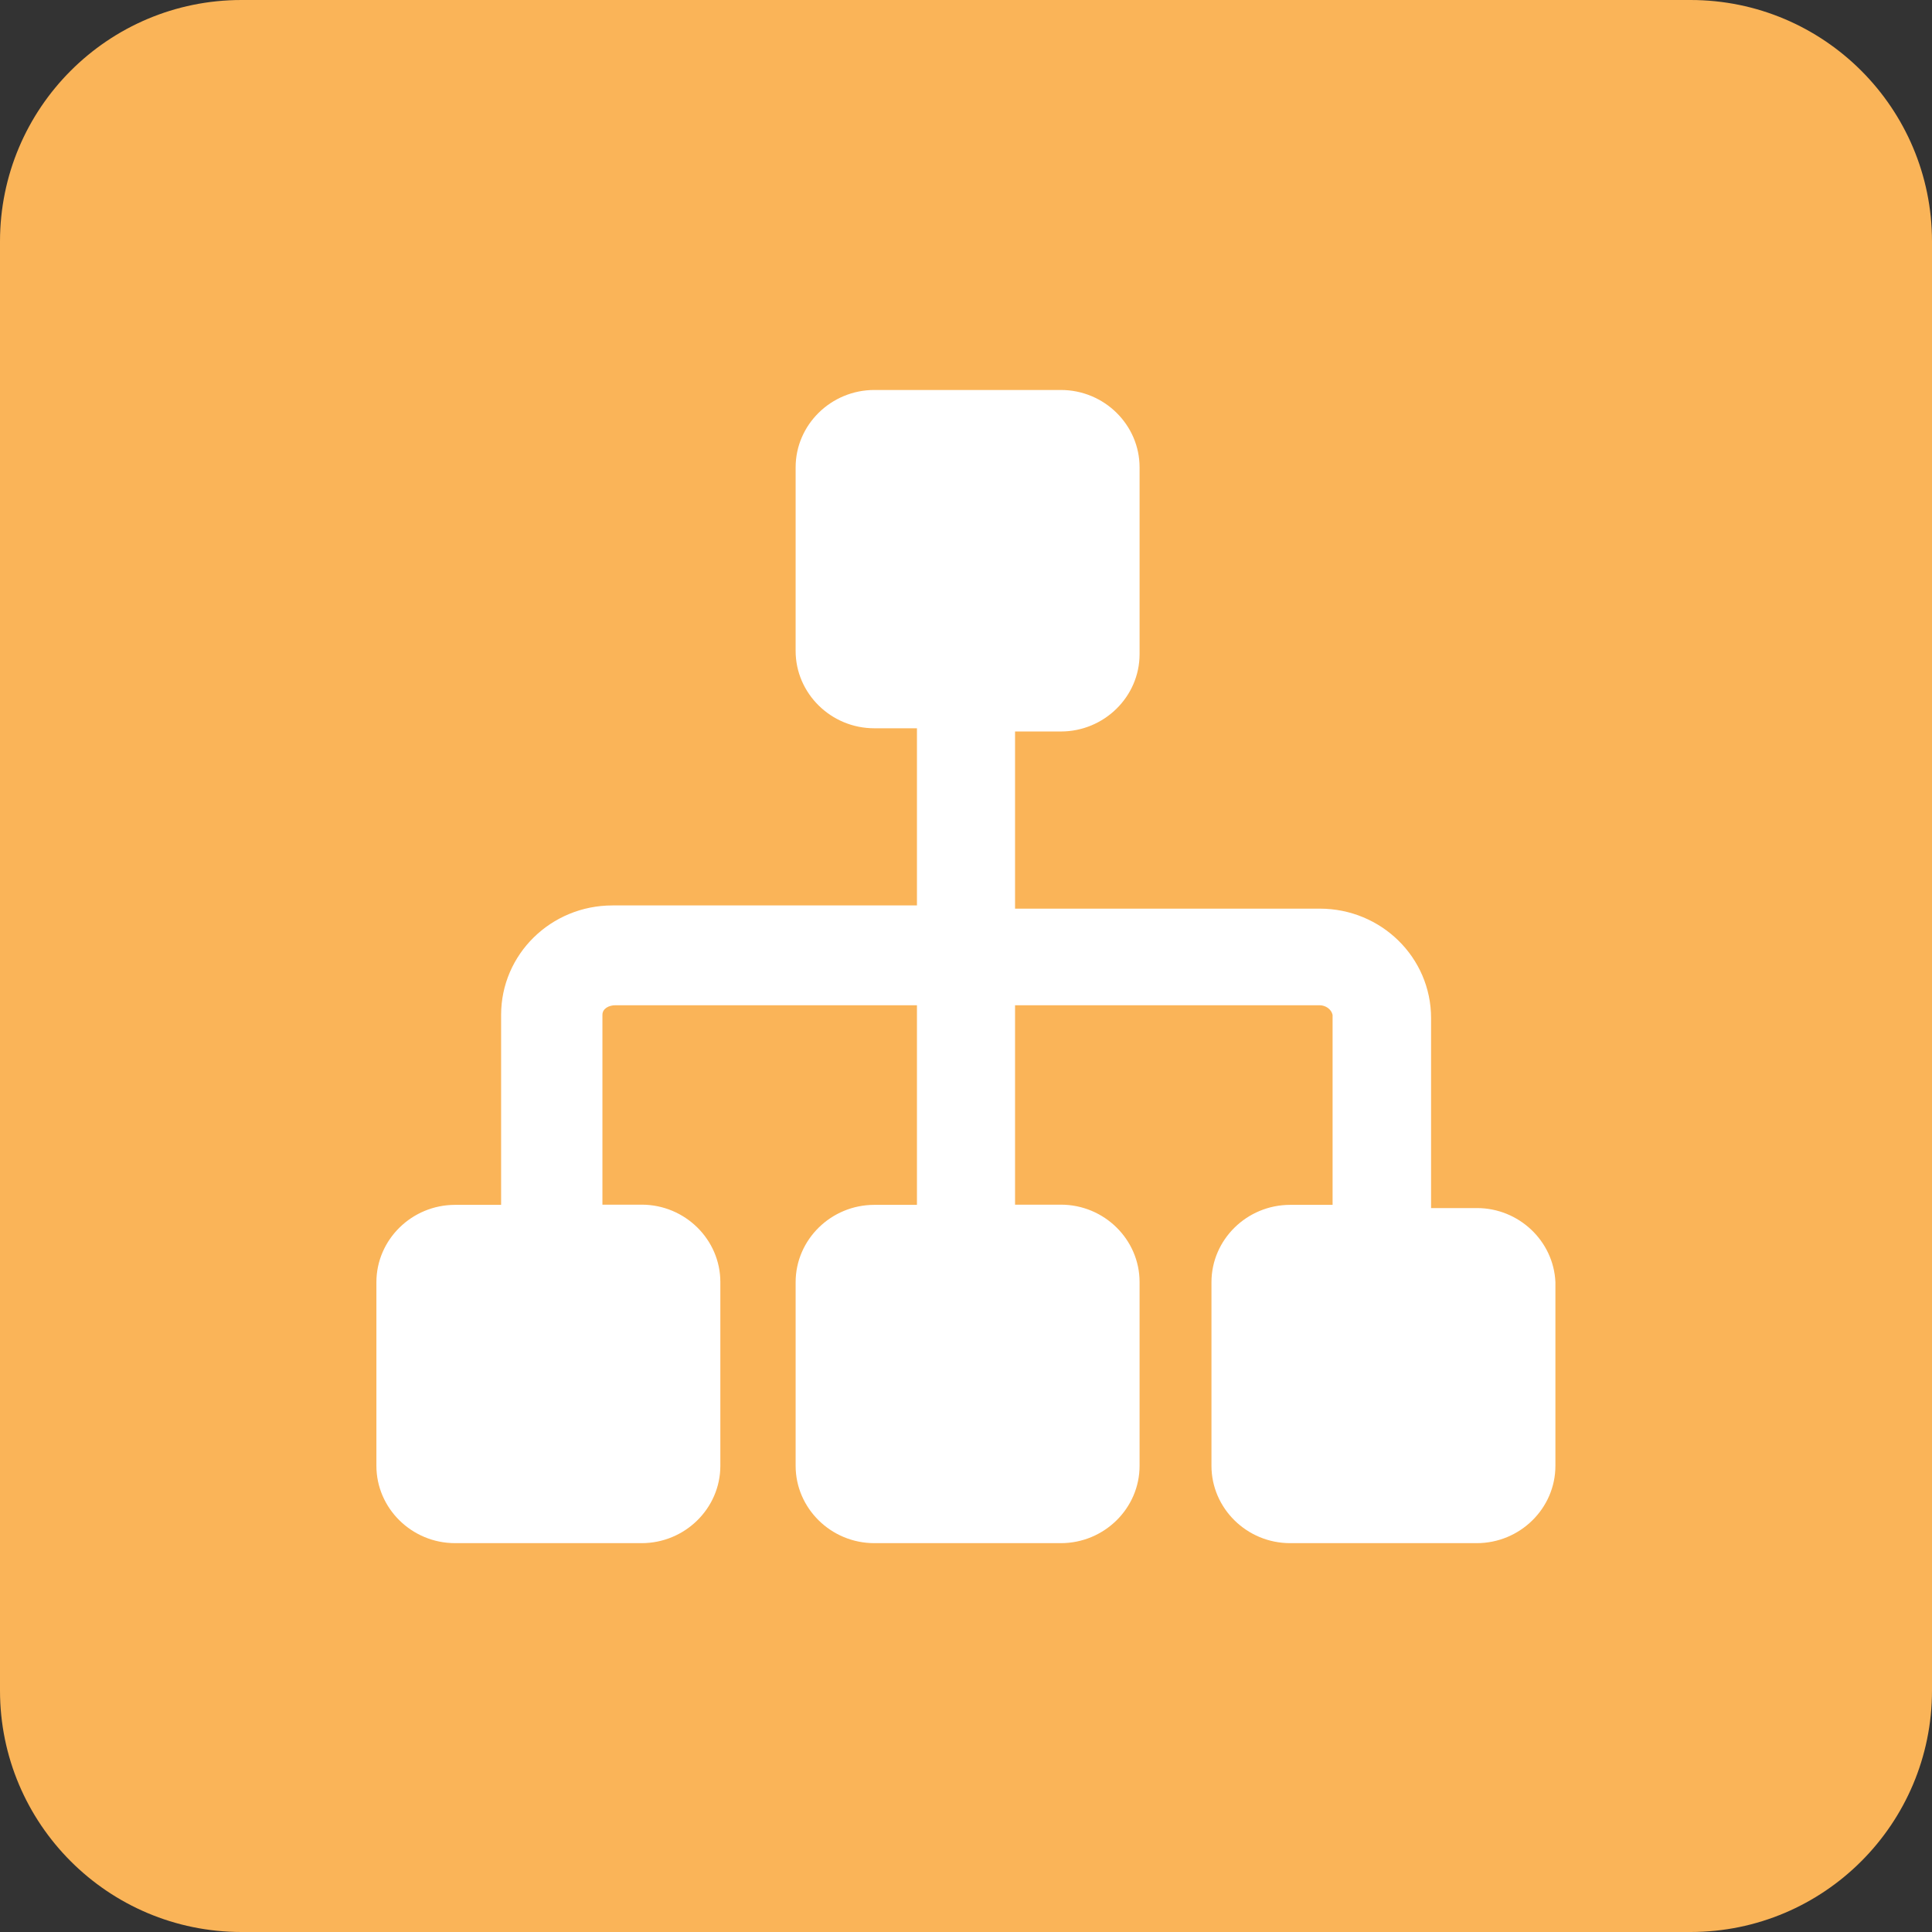
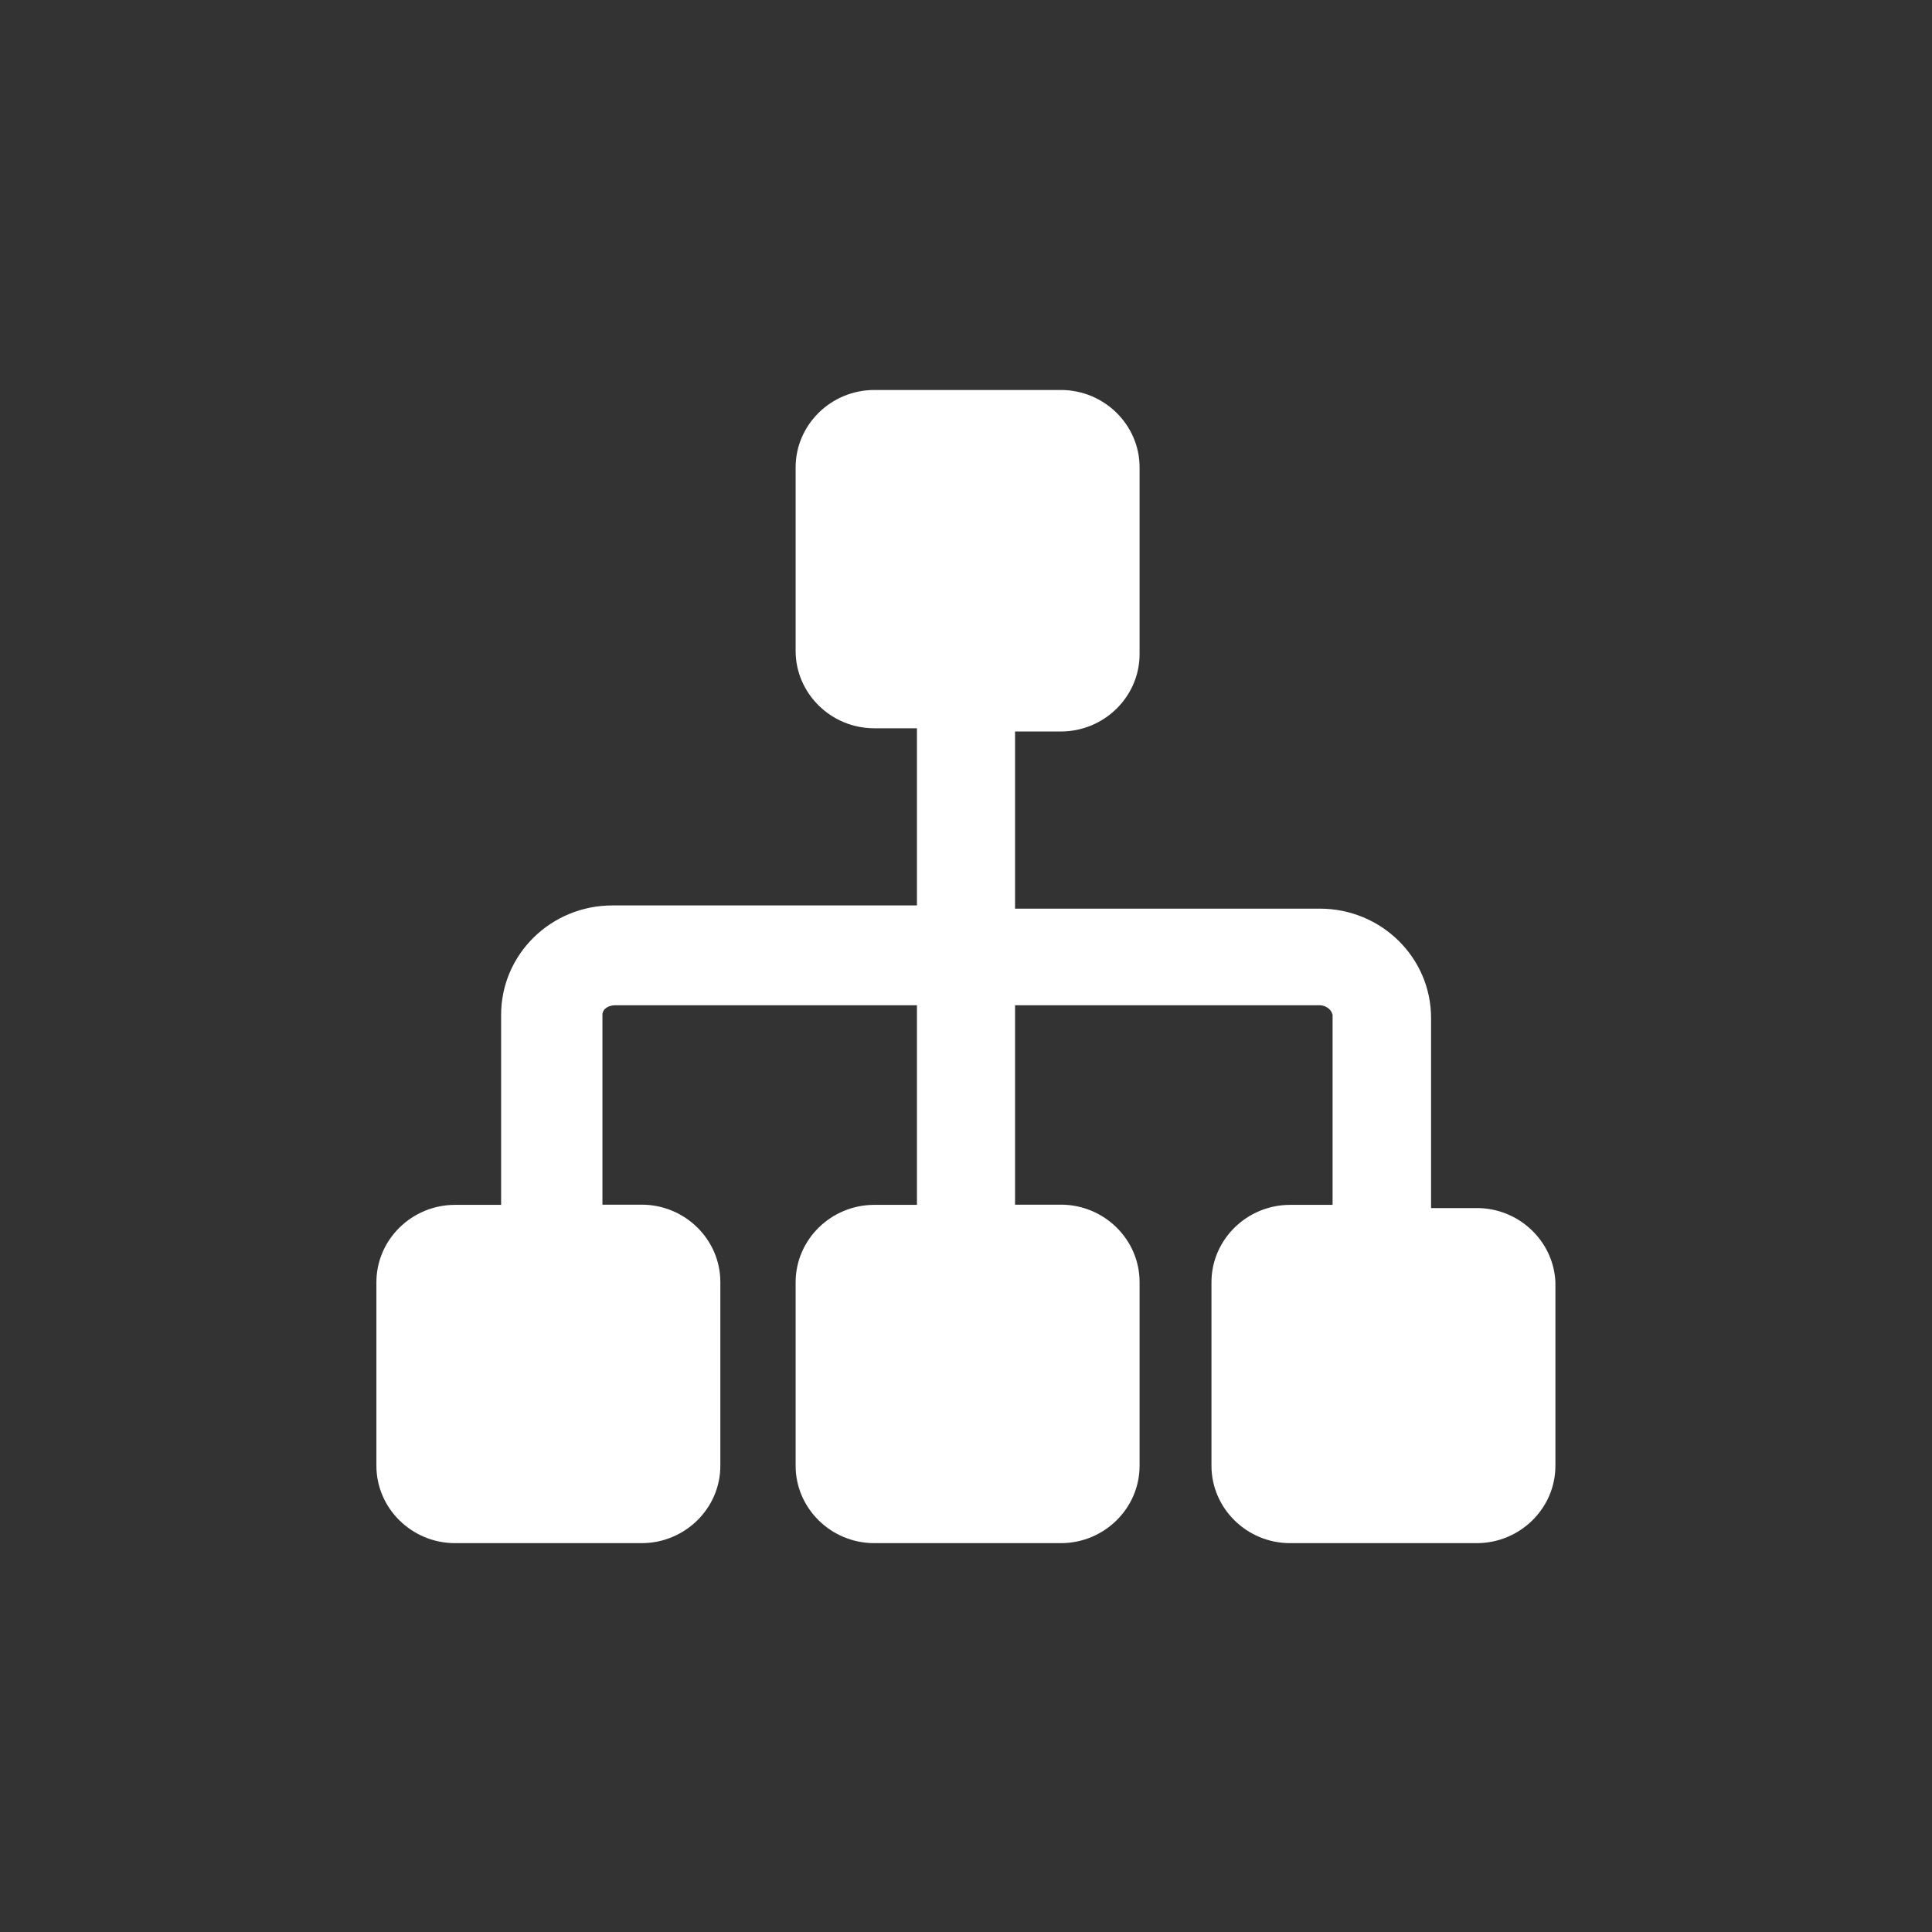
<svg xmlns="http://www.w3.org/2000/svg" version="1.1" id="图层_1" x="0px" y="0px" viewBox="0 0 1024 1024" style="enable-background:new 0 0 1024 1024;" xml:space="preserve">
  <rect x="0" y="0" width="1024" height="1024" fill="#333333" stroke="none" />
  <style type="text/css">
	.st0{fill-rule:evenodd;clip-rule:evenodd;fill:#FAB458;}
	.st1{fill:#FFFFFF;}
</style>
  <title>draw</title>
  <desc>Created with Sketch.</desc>
  <g id="draw">
-     <path id="矩形" class="st0" d="M128,0h768c70.7,0,128,57.3,128,128v768c0,70.7-57.3,128-128,128H128C57.3,1024,0,966.7,0,896V128   C0,57.3,57.3,0,128,0z" />
    <g id="流程图" transform="translate(199, 206)">
      <path id="Shape" class="st1" d="M583.8,434.3h-24.3V333.6c0-32.1-26.4-58-59-58H339v-93.9h24.3c22.9,0,41.7-18.4,41.7-41v-99    c0-22.5-18.7-41-41.7-41h-98.9c-22.9,0-41.7,18.4-41.7,41V139c0,22.5,18.7,41,41.7,41H287v93.9H125.6c-32.6,0-59,25.9-59,58v100.7    H42.2c-22.9,0-41.7,18.4-41.7,41v97.3c0,22.5,18.7,41,41.7,41h98.9c22.9,0,41.7-18.4,41.7-41v-97.4c0-22.5-18.7-41-41.7-41h-20.8    V331.9c0-3.4,3.5-5.1,6.9-5.1H287v105.8h-22.6c-22.9,0-41.7,18.4-41.7,41v97.3c0,22.5,18.7,41,41.7,41h98.9    c22.9,0,41.7-18.4,41.7-41v-97.4c0-22.5-18.7-41-41.7-41H339V326.8h161.4c3.1,0,6.2,2,6.9,5.1v100.7h-22.5    c-22.9,0-41.7,18.4-41.7,41v97.3c0,22.5,18.7,41,41.7,41h98.9c22.9,0,41.7-18.4,41.7-41v-97.4C624.4,451.7,606,434.3,583.8,434.3z    " />
    </g>
  </g>
</svg>